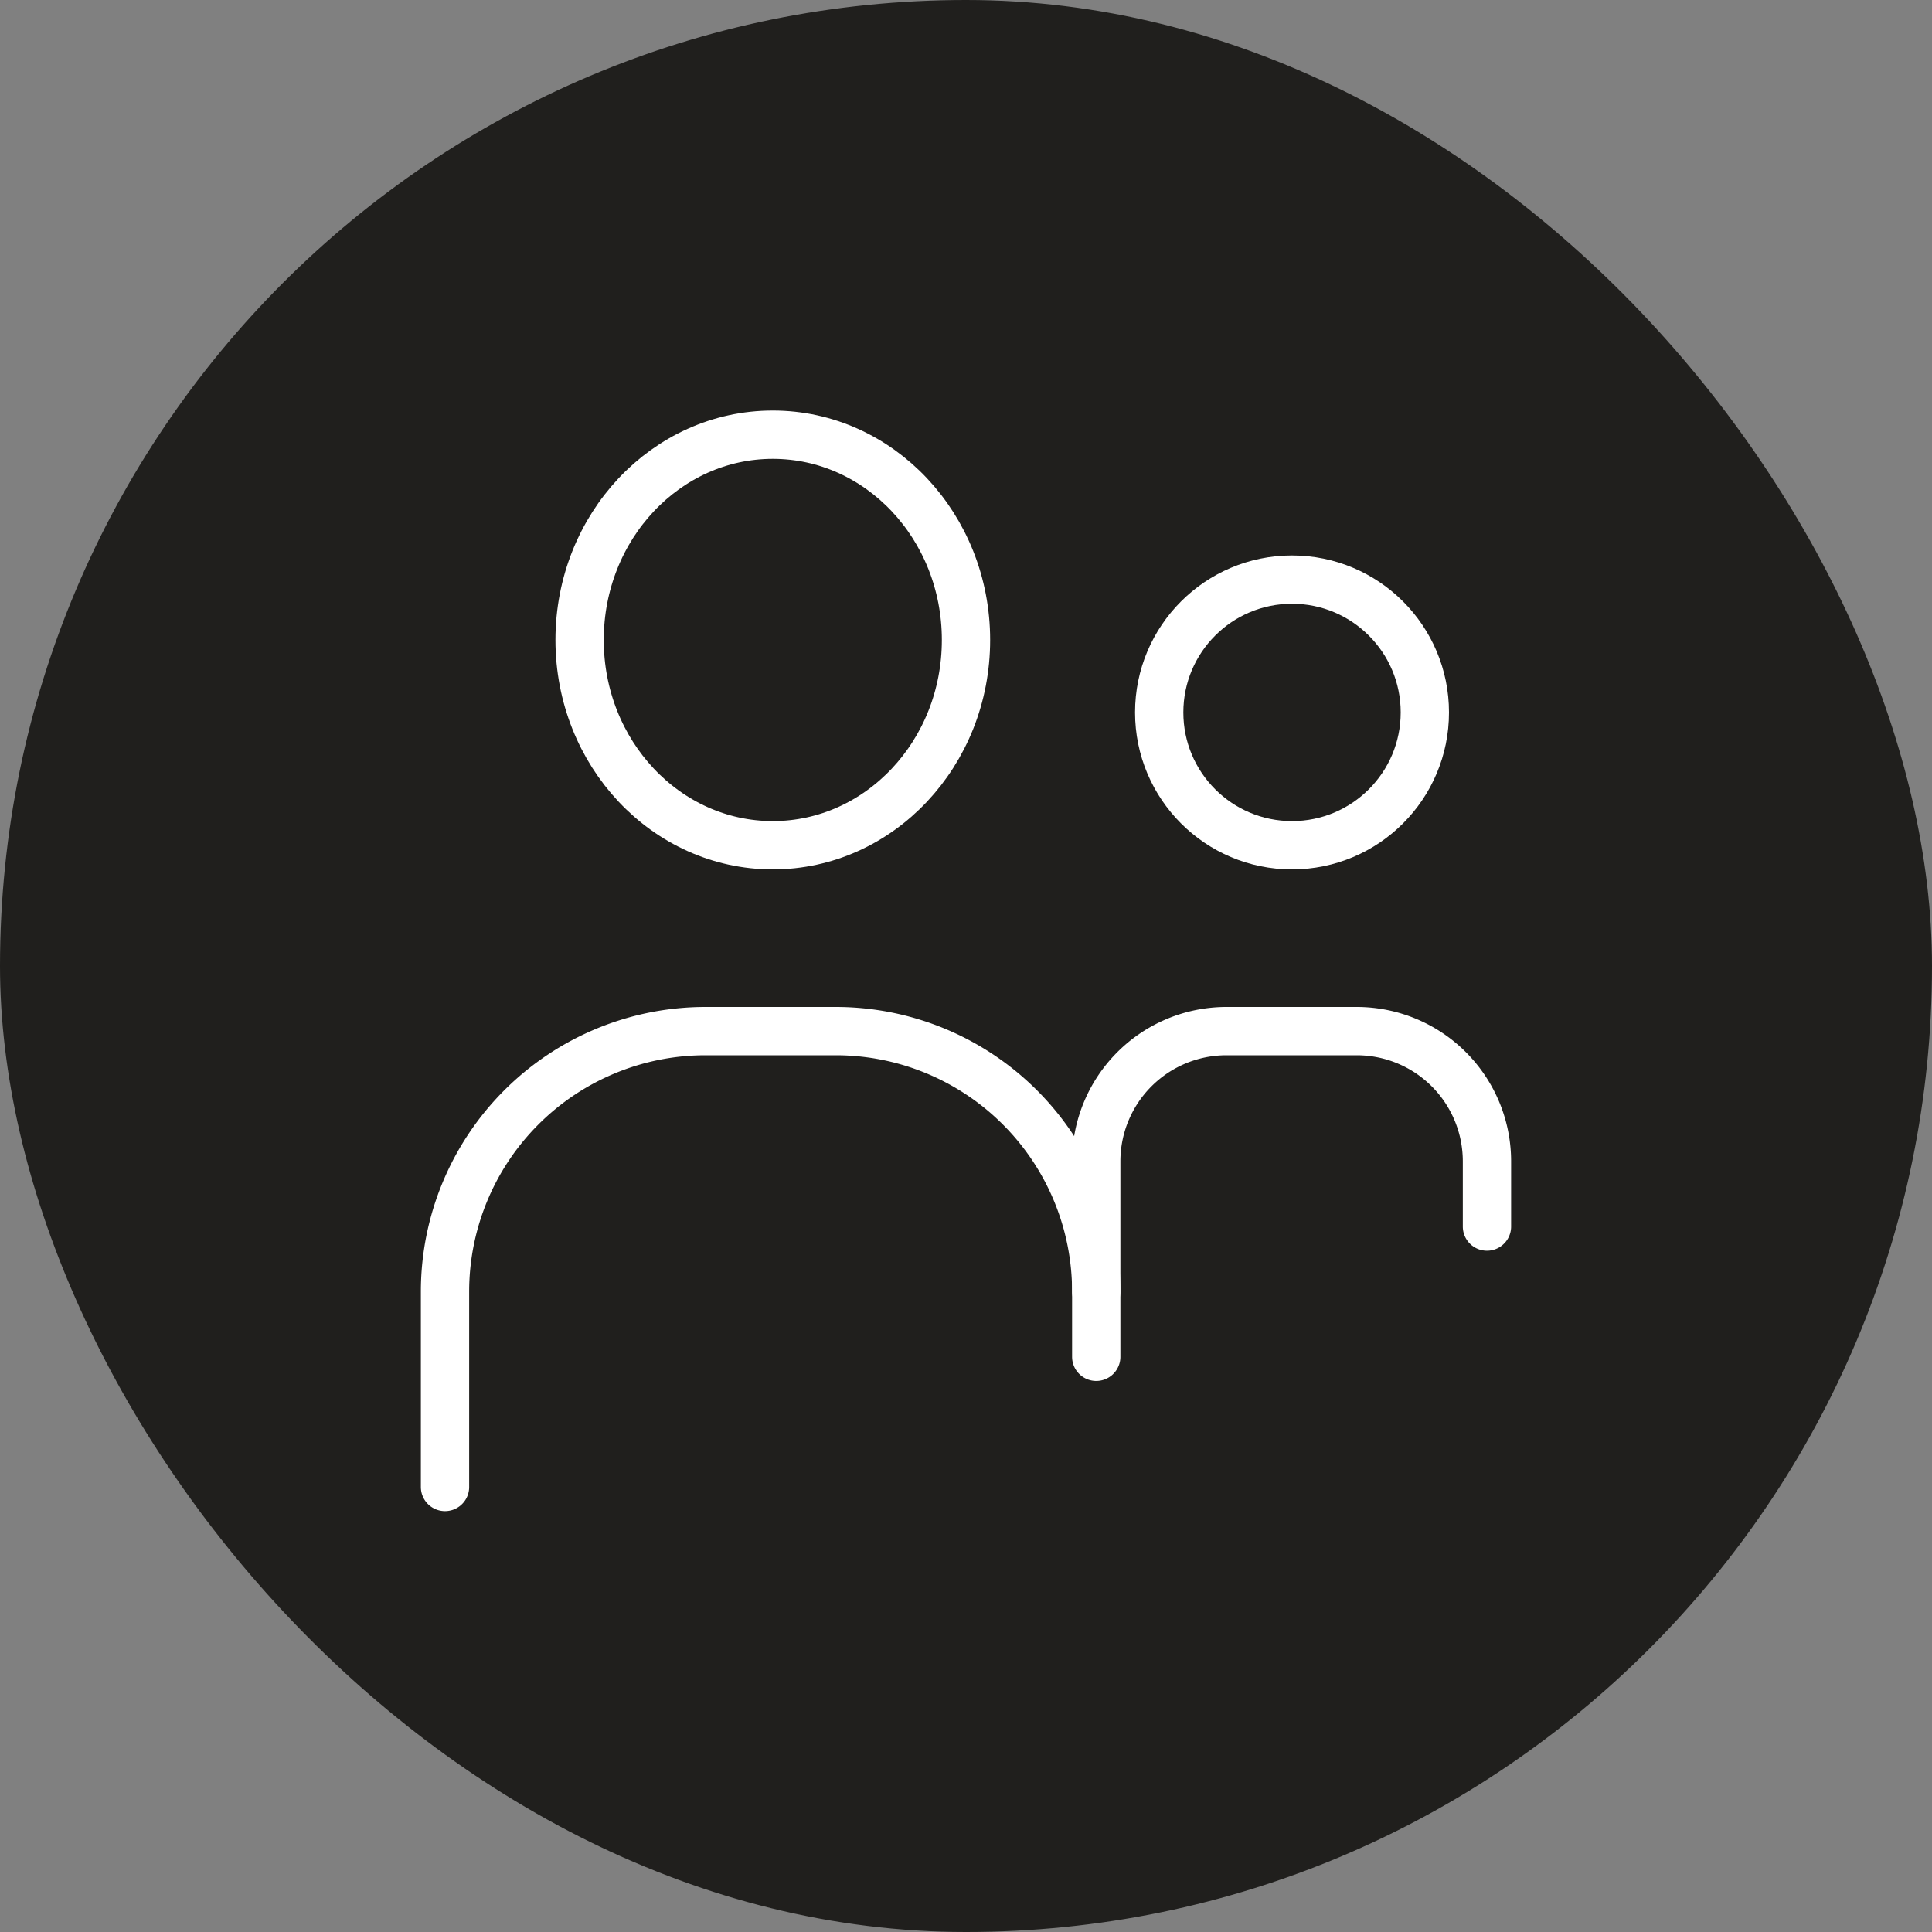
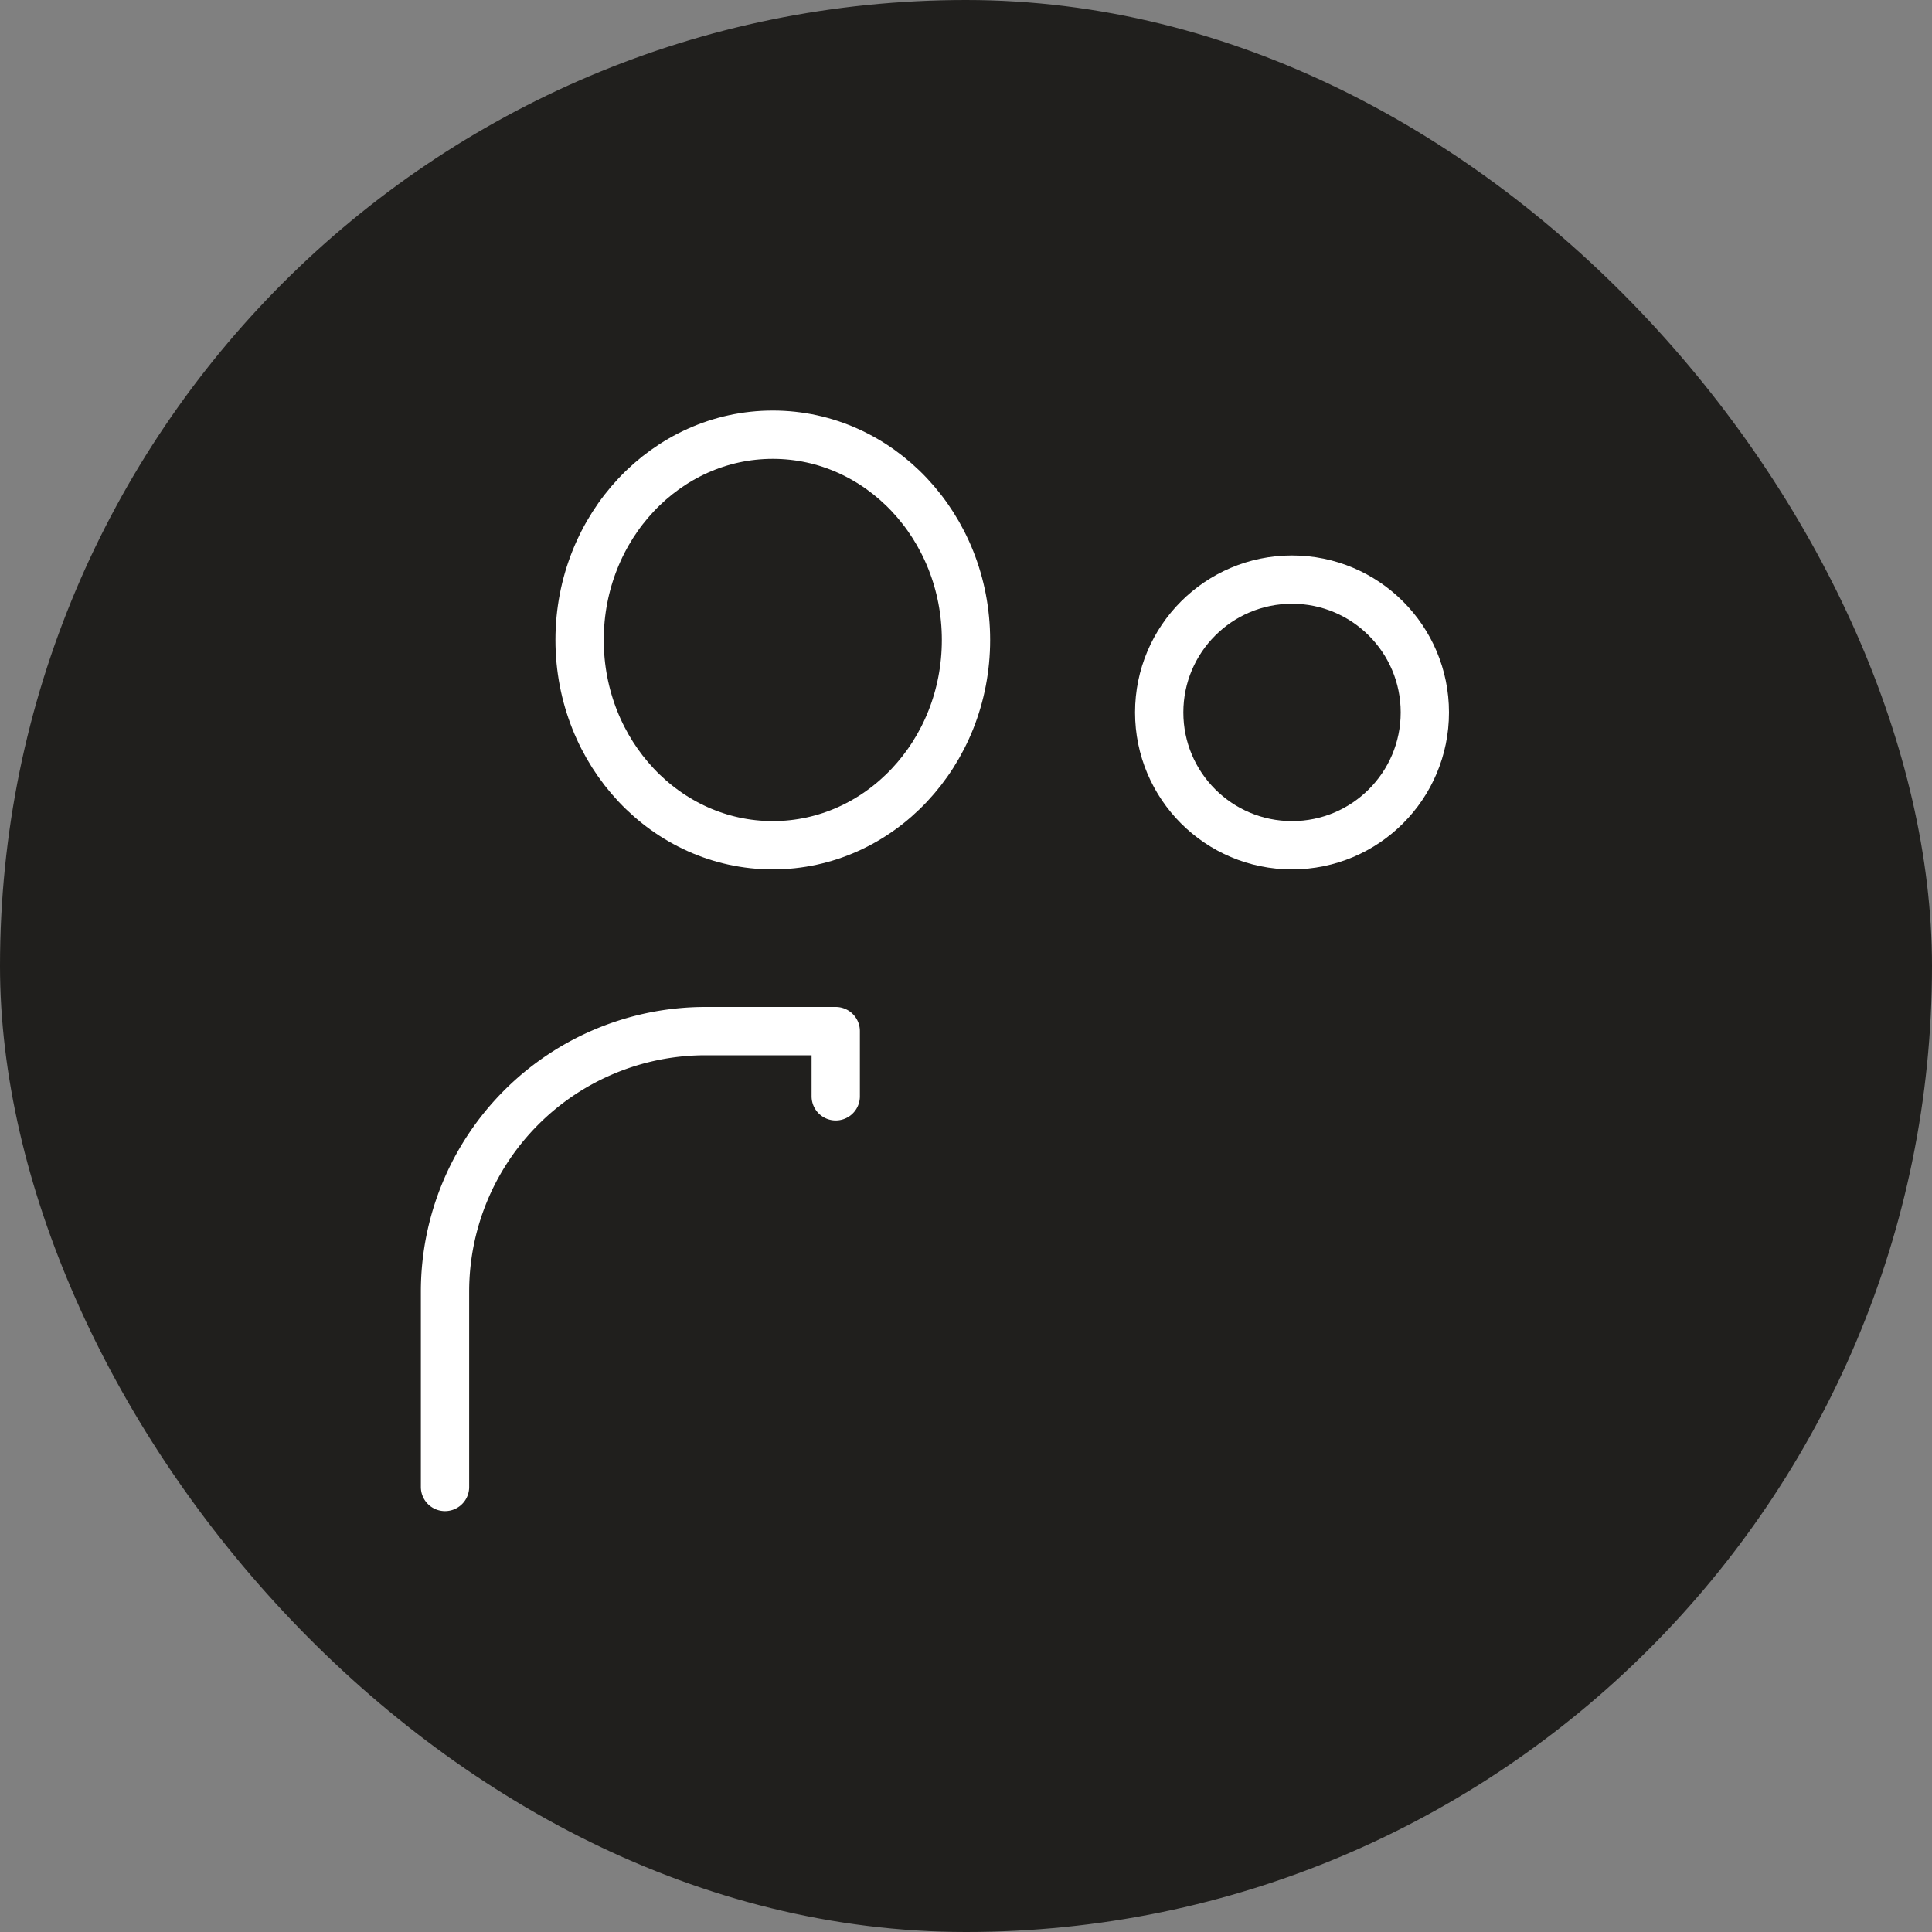
<svg xmlns="http://www.w3.org/2000/svg" width="80" height="80" viewBox="0 0 80 80">
  <rect x="0" y="0" width="80" height="80" fill="#808080" stroke="none" />
  <defs>
    <clipPath id="clip-path">
      <rect id="Rechteck_155" data-name="Rechteck 155" width="46" height="46" transform="translate(-0.079 -0.079)" fill="none" stroke="#fff" stroke-width="1" />
    </clipPath>
    <clipPath id="clip-Teamwork">
      <rect width="80" height="80" />
    </clipPath>
  </defs>
  <g id="Teamwork" clip-path="url(#clip-Teamwork)">
    <g id="Gruppe_743" data-name="Gruppe 743" transform="translate(-1541 -8466)">
      <rect id="Rechteck_13" data-name="Rechteck 13" width="80" height="80" rx="40" transform="translate(1541 8466)" fill="#201f1d" />
    </g>
    <g id="Gruppe_888" data-name="Gruppe 888" transform="translate(17.079 17.079)">
      <g id="Gruppe_887" data-name="Gruppe 887" clip-path="url(#clip-path)">
        <ellipse id="Ellipse_30" data-name="Ellipse 30" cx="8" cy="8.5" rx="8" ry="8.5" transform="translate(6.921 0.921)" fill="none" stroke="#fff" stroke-linecap="round" stroke-linejoin="round" stroke-width="2" />
-         <path id="Pfad_597" data-name="Pfad 597" d="M1,37.876v-8.09A10.787,10.787,0,0,1,11.786,19h5.393A10.787,10.787,0,0,1,27.966,29.786v2.7" transform="translate(0.348 6.617)" fill="none" stroke="#fff" stroke-linecap="round" stroke-linejoin="round" stroke-width="2" />
+         <path id="Pfad_597" data-name="Pfad 597" d="M1,37.876v-8.09A10.787,10.787,0,0,1,11.786,19h5.393v2.7" transform="translate(0.348 6.617)" fill="none" stroke="#fff" stroke-linecap="round" stroke-linejoin="round" stroke-width="2" />
        <circle id="Ellipse_31" data-name="Ellipse 31" cx="5.5" cy="5.5" r="5.5" transform="translate(30.921 6.921)" fill="none" stroke="#fff" stroke-linecap="round" stroke-linejoin="round" stroke-width="2" />
-         <path id="Pfad_598" data-name="Pfad 598" d="M21,29.786V24.393A5.393,5.393,0,0,1,26.393,19h5.393a5.393,5.393,0,0,1,5.393,5.393v2.7" transform="translate(7.314 6.617)" fill="none" stroke="#fff" stroke-linecap="round" stroke-linejoin="round" stroke-width="2" />
      </g>
    </g>
  </g>
</svg>